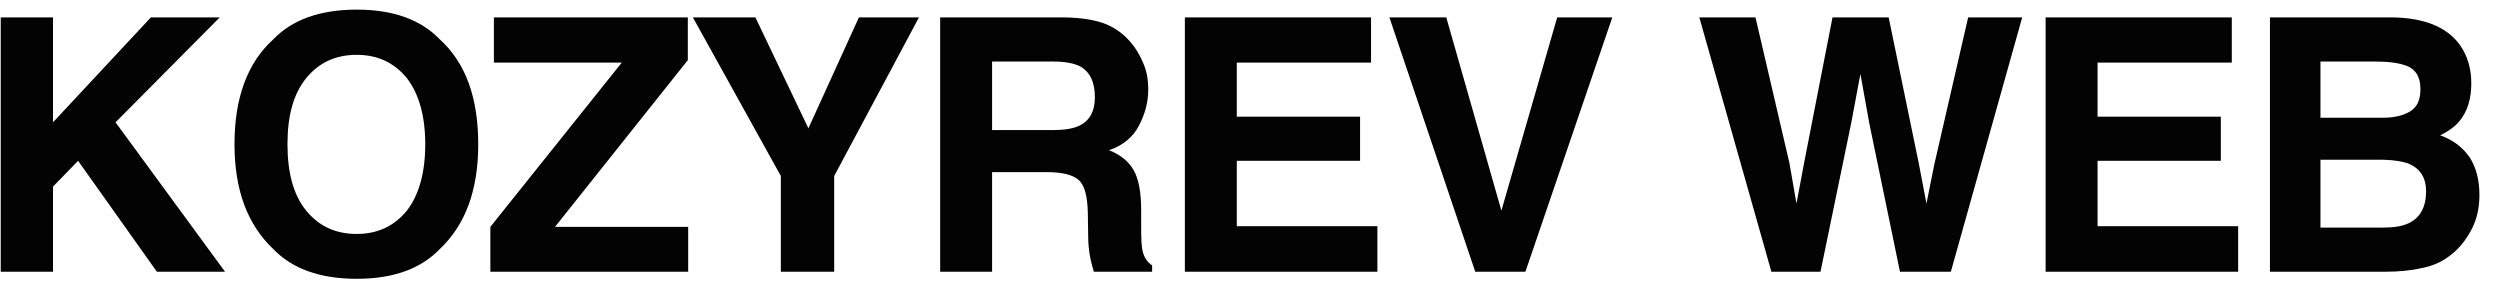
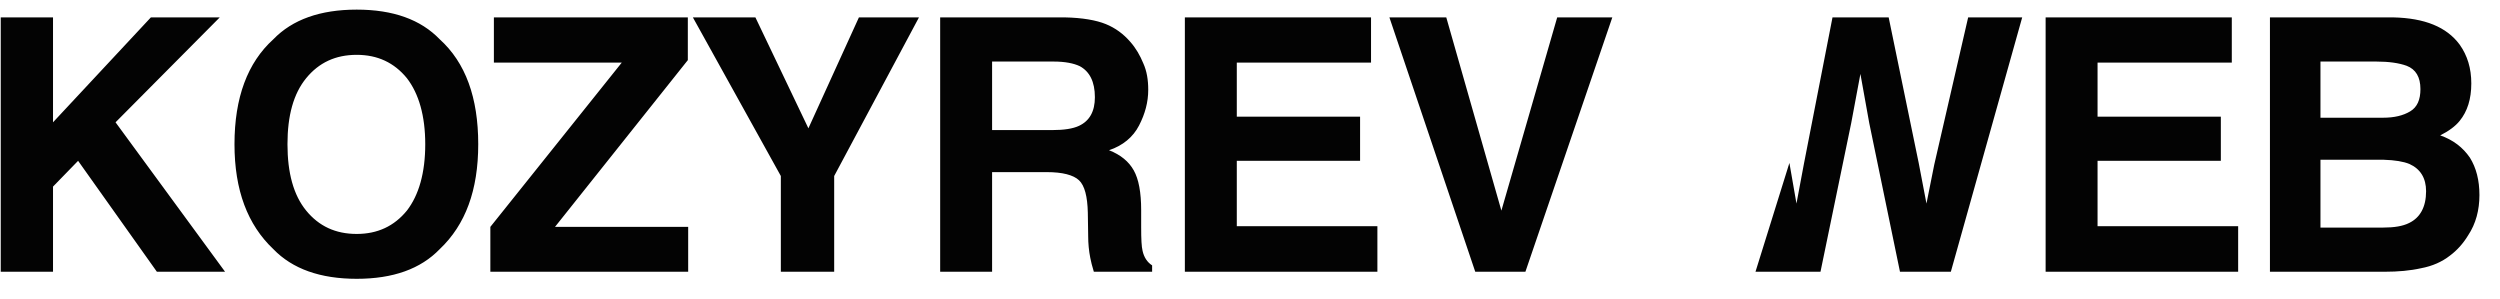
<svg xmlns="http://www.w3.org/2000/svg" width="92" height="11" viewBox="0 0 92 11" fill="none">
-   <path d="M1.951 4.501L5.552 0.64H8.087L4.252 4.501L8.282 10H5.773L2.874 5.918L1.951 6.867V10H0.027V0.64H1.951V4.501ZM16.182 9.168C15.48 9.896 14.466 10.26 13.127 10.26C11.788 10.26 10.761 9.896 10.059 9.168C9.11 8.271 8.629 6.997 8.629 5.307C8.629 3.591 9.11 2.304 10.059 1.446C10.761 0.718 11.788 0.354 13.127 0.354C14.466 0.354 15.48 0.718 16.182 1.446C17.131 2.304 17.599 3.591 17.599 5.307C17.599 6.997 17.131 8.271 16.182 9.168ZM14.973 7.751C15.415 7.179 15.649 6.36 15.649 5.307C15.649 4.267 15.415 3.448 14.973 2.876C14.505 2.304 13.894 2.018 13.127 2.018C12.347 2.018 11.736 2.304 11.268 2.876C10.8 3.448 10.579 4.254 10.579 5.307C10.579 6.36 10.8 7.179 11.268 7.751C11.736 8.323 12.347 8.609 13.127 8.609C13.894 8.609 14.505 8.323 14.973 7.751ZM18.175 2.304V0.64H25.312V2.213L20.424 8.349H25.325V10H18.045V8.349L22.881 2.304H18.175ZM30.698 6.477V10H28.735V6.477L25.498 0.64H27.799L29.749 4.722L31.608 0.64H33.818L30.698 6.477ZM40.695 0.887C41.046 1.03 41.345 1.251 41.592 1.537C41.8 1.771 41.956 2.044 42.073 2.33C42.203 2.616 42.255 2.941 42.255 3.305C42.255 3.76 42.138 4.189 41.917 4.618C41.696 5.047 41.319 5.359 40.812 5.528C41.241 5.697 41.54 5.944 41.722 6.269C41.904 6.594 41.995 7.075 41.995 7.738V8.362C41.995 8.791 42.008 9.077 42.047 9.233C42.099 9.467 42.216 9.649 42.398 9.766V10H40.253C40.188 9.792 40.149 9.623 40.123 9.493C40.071 9.233 40.045 8.96 40.045 8.687L40.032 7.829C40.019 7.231 39.915 6.828 39.707 6.633C39.499 6.438 39.096 6.334 38.524 6.334H36.509V10H34.598V0.64H39.187C39.837 0.653 40.344 0.744 40.695 0.887ZM38.719 4.787C39.161 4.787 39.486 4.735 39.707 4.631C40.097 4.449 40.292 4.098 40.292 3.578C40.292 3.006 40.097 2.629 39.733 2.434C39.512 2.33 39.2 2.265 38.771 2.265H36.509V4.787H38.719ZM45.514 4.293H50.051V5.918H45.514V8.323H50.688V10H43.603V0.64H50.454V2.304H45.514V4.293ZM56.135 10H54.289L51.13 0.64H53.223L55.251 7.751L57.305 0.64H59.333L56.135 10ZM66.11 7.491L66.383 6.035L67.436 0.64H69.503L70.608 5.996L70.894 7.491L71.18 6.061L72.428 0.64H74.417L71.791 10H69.919L68.788 4.527L68.463 2.72L68.125 4.527L66.994 10H65.187L62.535 0.64H64.602L65.85 5.996L66.11 7.491ZM77.19 4.293H81.727V5.918H77.19V8.323H82.364V10H75.279V0.64H82.13V2.304H77.19V4.293ZM90.515 1.641C90.801 2.044 90.944 2.512 90.944 3.071C90.944 3.643 90.801 4.098 90.515 4.449C90.359 4.644 90.112 4.826 89.8 4.982C90.281 5.151 90.632 5.424 90.892 5.801C91.126 6.178 91.243 6.633 91.243 7.179C91.243 7.725 91.113 8.232 90.827 8.661C90.645 8.96 90.424 9.207 90.164 9.402C89.865 9.636 89.514 9.792 89.098 9.87C88.695 9.961 88.24 10 87.772 10H83.534V0.64H88.071C89.228 0.666 90.034 0.991 90.515 1.641ZM87.694 4.332C88.11 4.332 88.435 4.254 88.695 4.098C88.955 3.942 89.072 3.669 89.072 3.279C89.072 2.837 88.903 2.551 88.565 2.421C88.279 2.317 87.902 2.265 87.447 2.265H85.393V4.332H87.694ZM87.694 8.375C88.11 8.375 88.422 8.323 88.656 8.206C89.059 8.011 89.28 7.621 89.28 7.036C89.28 6.555 89.072 6.217 88.669 6.035C88.448 5.944 88.136 5.892 87.72 5.879H85.393V8.375H87.694Z" fill="#030303" />
+   <path d="M1.951 4.501L5.552 0.64H8.087L4.252 4.501L8.282 10H5.773L2.874 5.918L1.951 6.867V10H0.027V0.64H1.951V4.501ZM16.182 9.168C15.48 9.896 14.466 10.26 13.127 10.26C11.788 10.26 10.761 9.896 10.059 9.168C9.11 8.271 8.629 6.997 8.629 5.307C8.629 3.591 9.11 2.304 10.059 1.446C10.761 0.718 11.788 0.354 13.127 0.354C14.466 0.354 15.48 0.718 16.182 1.446C17.131 2.304 17.599 3.591 17.599 5.307C17.599 6.997 17.131 8.271 16.182 9.168ZM14.973 7.751C15.415 7.179 15.649 6.36 15.649 5.307C15.649 4.267 15.415 3.448 14.973 2.876C14.505 2.304 13.894 2.018 13.127 2.018C12.347 2.018 11.736 2.304 11.268 2.876C10.8 3.448 10.579 4.254 10.579 5.307C10.579 6.36 10.8 7.179 11.268 7.751C11.736 8.323 12.347 8.609 13.127 8.609C13.894 8.609 14.505 8.323 14.973 7.751ZM18.175 2.304V0.64H25.312V2.213L20.424 8.349H25.325V10H18.045V8.349L22.881 2.304H18.175ZM30.698 6.477V10H28.735V6.477L25.498 0.64H27.799L29.749 4.722L31.608 0.64H33.818L30.698 6.477ZM40.695 0.887C41.046 1.03 41.345 1.251 41.592 1.537C41.8 1.771 41.956 2.044 42.073 2.33C42.203 2.616 42.255 2.941 42.255 3.305C42.255 3.76 42.138 4.189 41.917 4.618C41.696 5.047 41.319 5.359 40.812 5.528C41.241 5.697 41.54 5.944 41.722 6.269C41.904 6.594 41.995 7.075 41.995 7.738V8.362C41.995 8.791 42.008 9.077 42.047 9.233C42.099 9.467 42.216 9.649 42.398 9.766V10H40.253C40.188 9.792 40.149 9.623 40.123 9.493C40.071 9.233 40.045 8.96 40.045 8.687L40.032 7.829C40.019 7.231 39.915 6.828 39.707 6.633C39.499 6.438 39.096 6.334 38.524 6.334H36.509V10H34.598V0.64H39.187C39.837 0.653 40.344 0.744 40.695 0.887ZM38.719 4.787C39.161 4.787 39.486 4.735 39.707 4.631C40.097 4.449 40.292 4.098 40.292 3.578C40.292 3.006 40.097 2.629 39.733 2.434C39.512 2.33 39.2 2.265 38.771 2.265H36.509V4.787H38.719ZM45.514 4.293H50.051V5.918H45.514V8.323H50.688V10H43.603V0.64H50.454V2.304H45.514V4.293ZM56.135 10H54.289L51.13 0.64H53.223L55.251 7.751L57.305 0.64H59.333L56.135 10ZM66.11 7.491L66.383 6.035L67.436 0.64H69.503L70.608 5.996L70.894 7.491L71.18 6.061L72.428 0.64H74.417L71.791 10H69.919L68.788 4.527L68.463 2.72L68.125 4.527L66.994 10H65.187H64.602L65.85 5.996L66.11 7.491ZM77.19 4.293H81.727V5.918H77.19V8.323H82.364V10H75.279V0.64H82.13V2.304H77.19V4.293ZM90.515 1.641C90.801 2.044 90.944 2.512 90.944 3.071C90.944 3.643 90.801 4.098 90.515 4.449C90.359 4.644 90.112 4.826 89.8 4.982C90.281 5.151 90.632 5.424 90.892 5.801C91.126 6.178 91.243 6.633 91.243 7.179C91.243 7.725 91.113 8.232 90.827 8.661C90.645 8.96 90.424 9.207 90.164 9.402C89.865 9.636 89.514 9.792 89.098 9.87C88.695 9.961 88.24 10 87.772 10H83.534V0.64H88.071C89.228 0.666 90.034 0.991 90.515 1.641ZM87.694 4.332C88.11 4.332 88.435 4.254 88.695 4.098C88.955 3.942 89.072 3.669 89.072 3.279C89.072 2.837 88.903 2.551 88.565 2.421C88.279 2.317 87.902 2.265 87.447 2.265H85.393V4.332H87.694ZM87.694 8.375C88.11 8.375 88.422 8.323 88.656 8.206C89.059 8.011 89.28 7.621 89.28 7.036C89.28 6.555 89.072 6.217 88.669 6.035C88.448 5.944 88.136 5.892 87.72 5.879H85.393V8.375H87.694Z" fill="#030303" />
</svg>